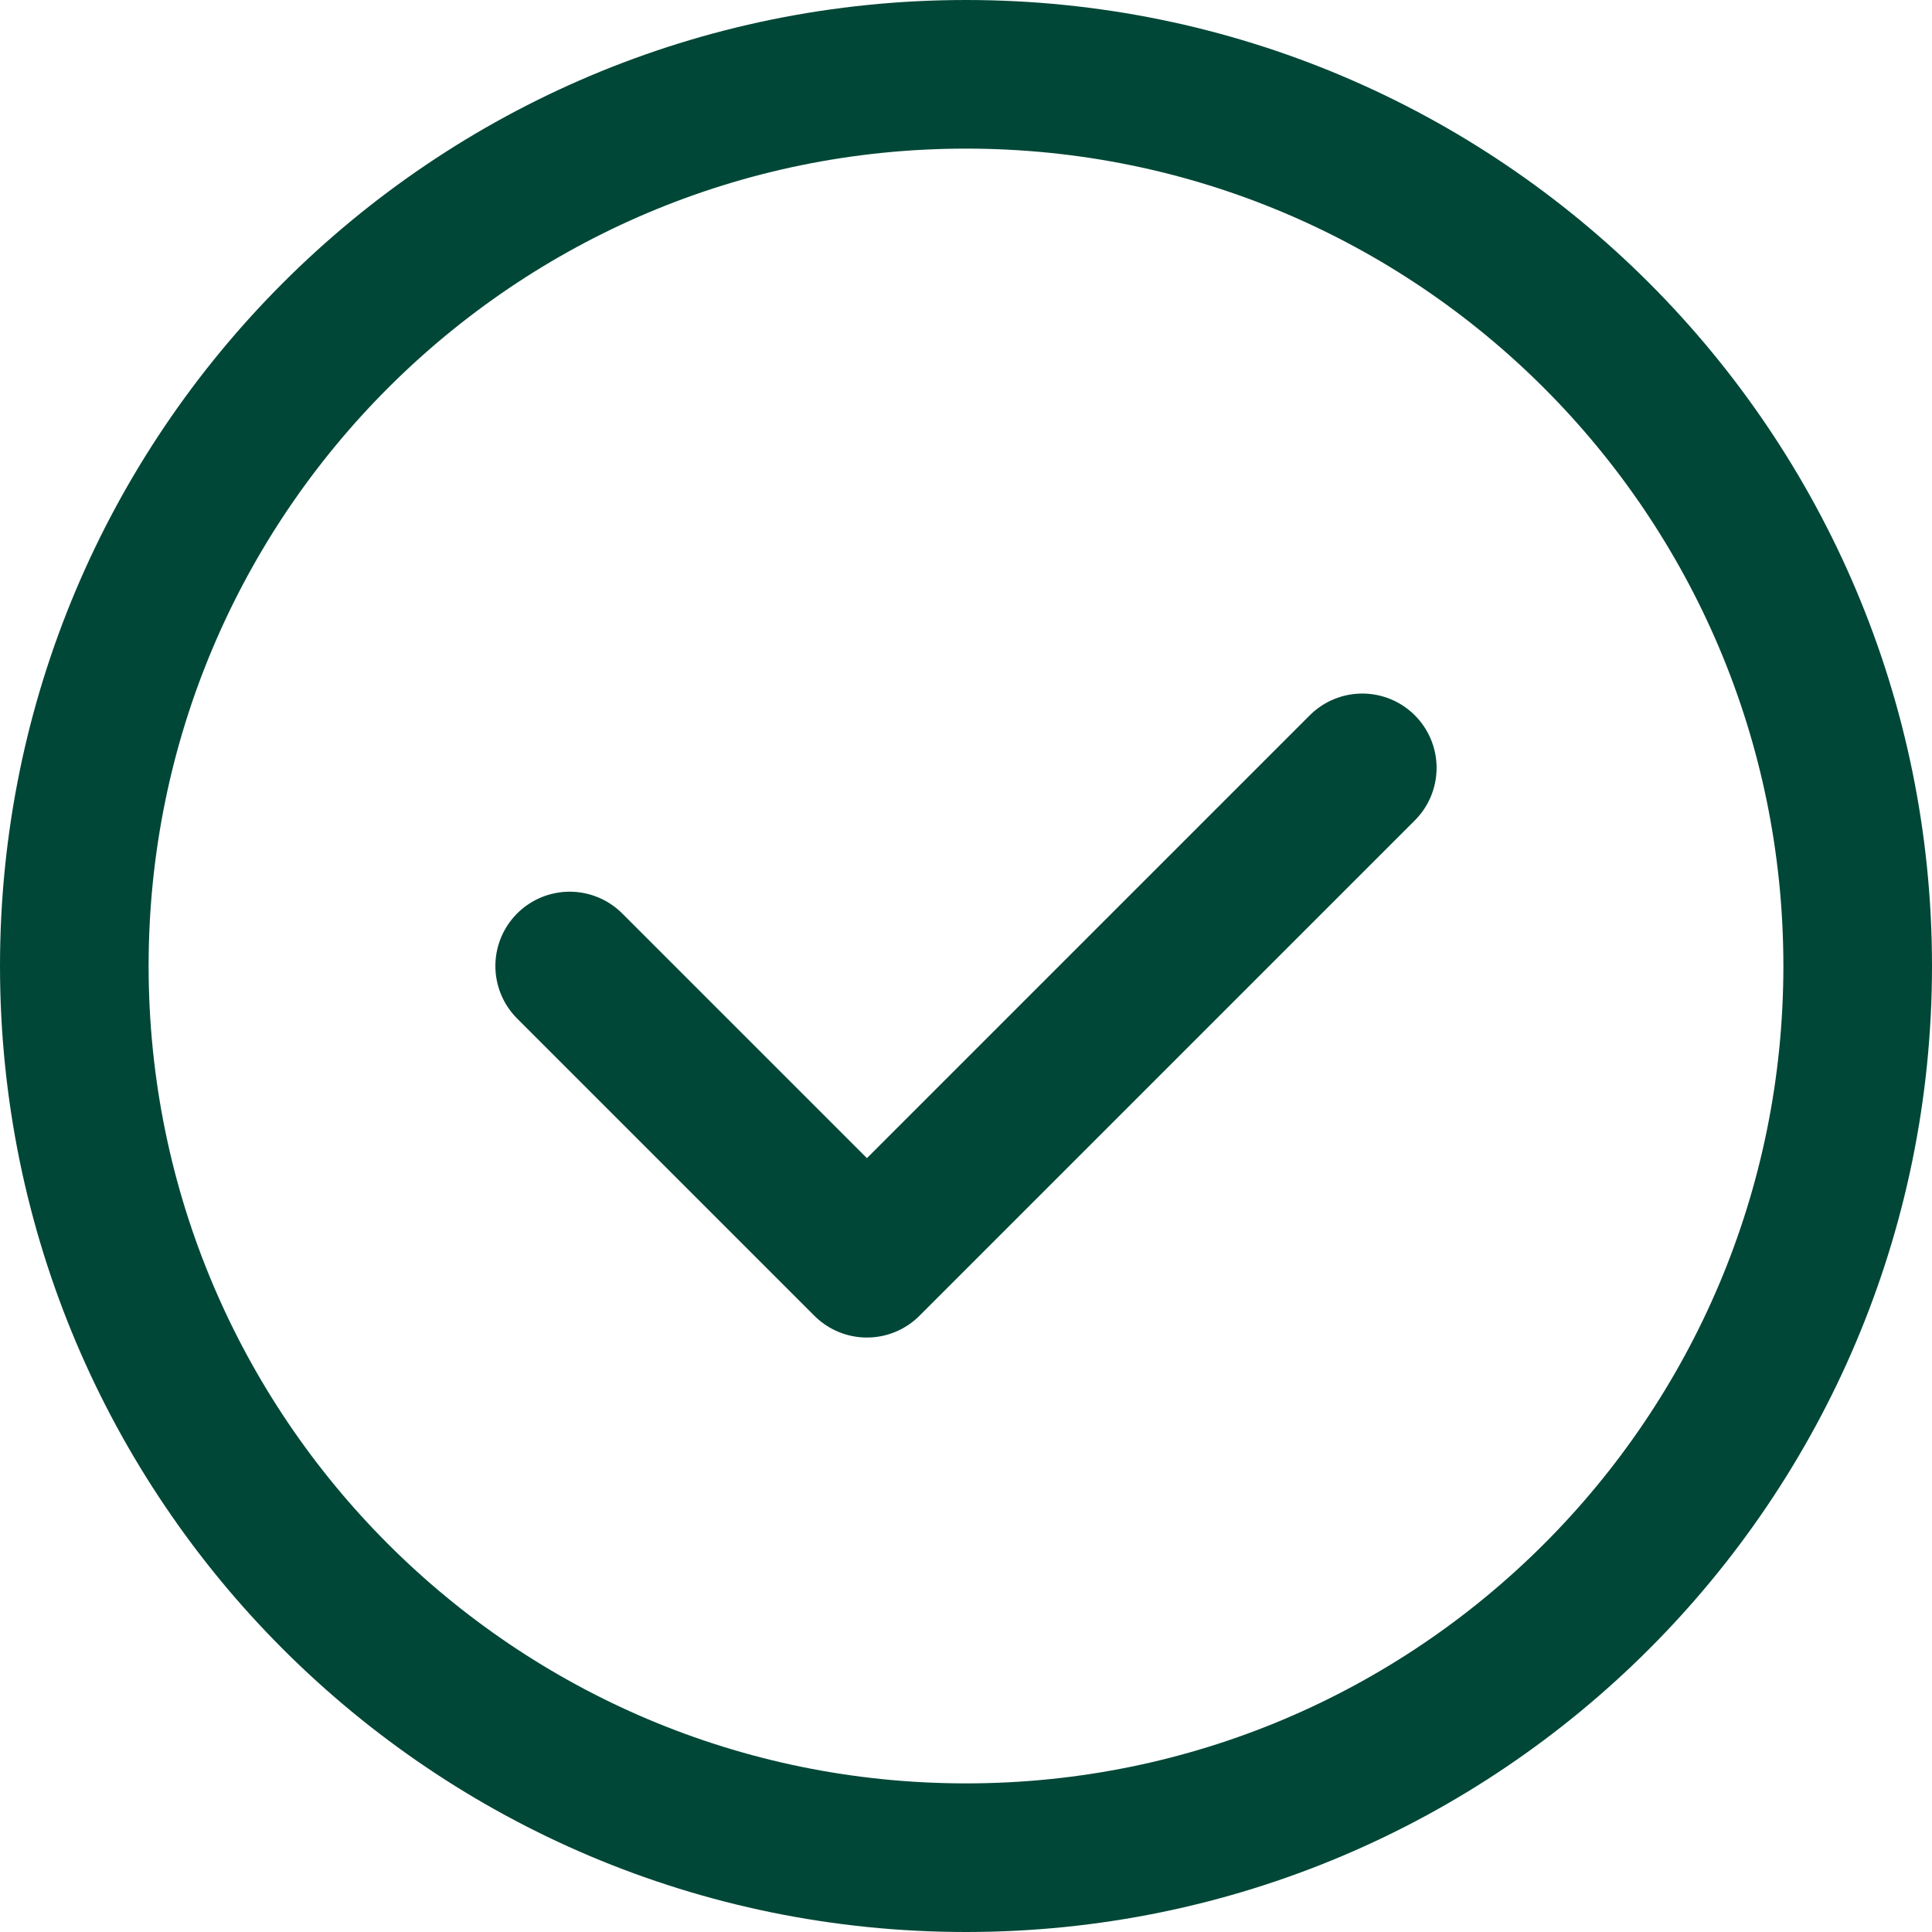
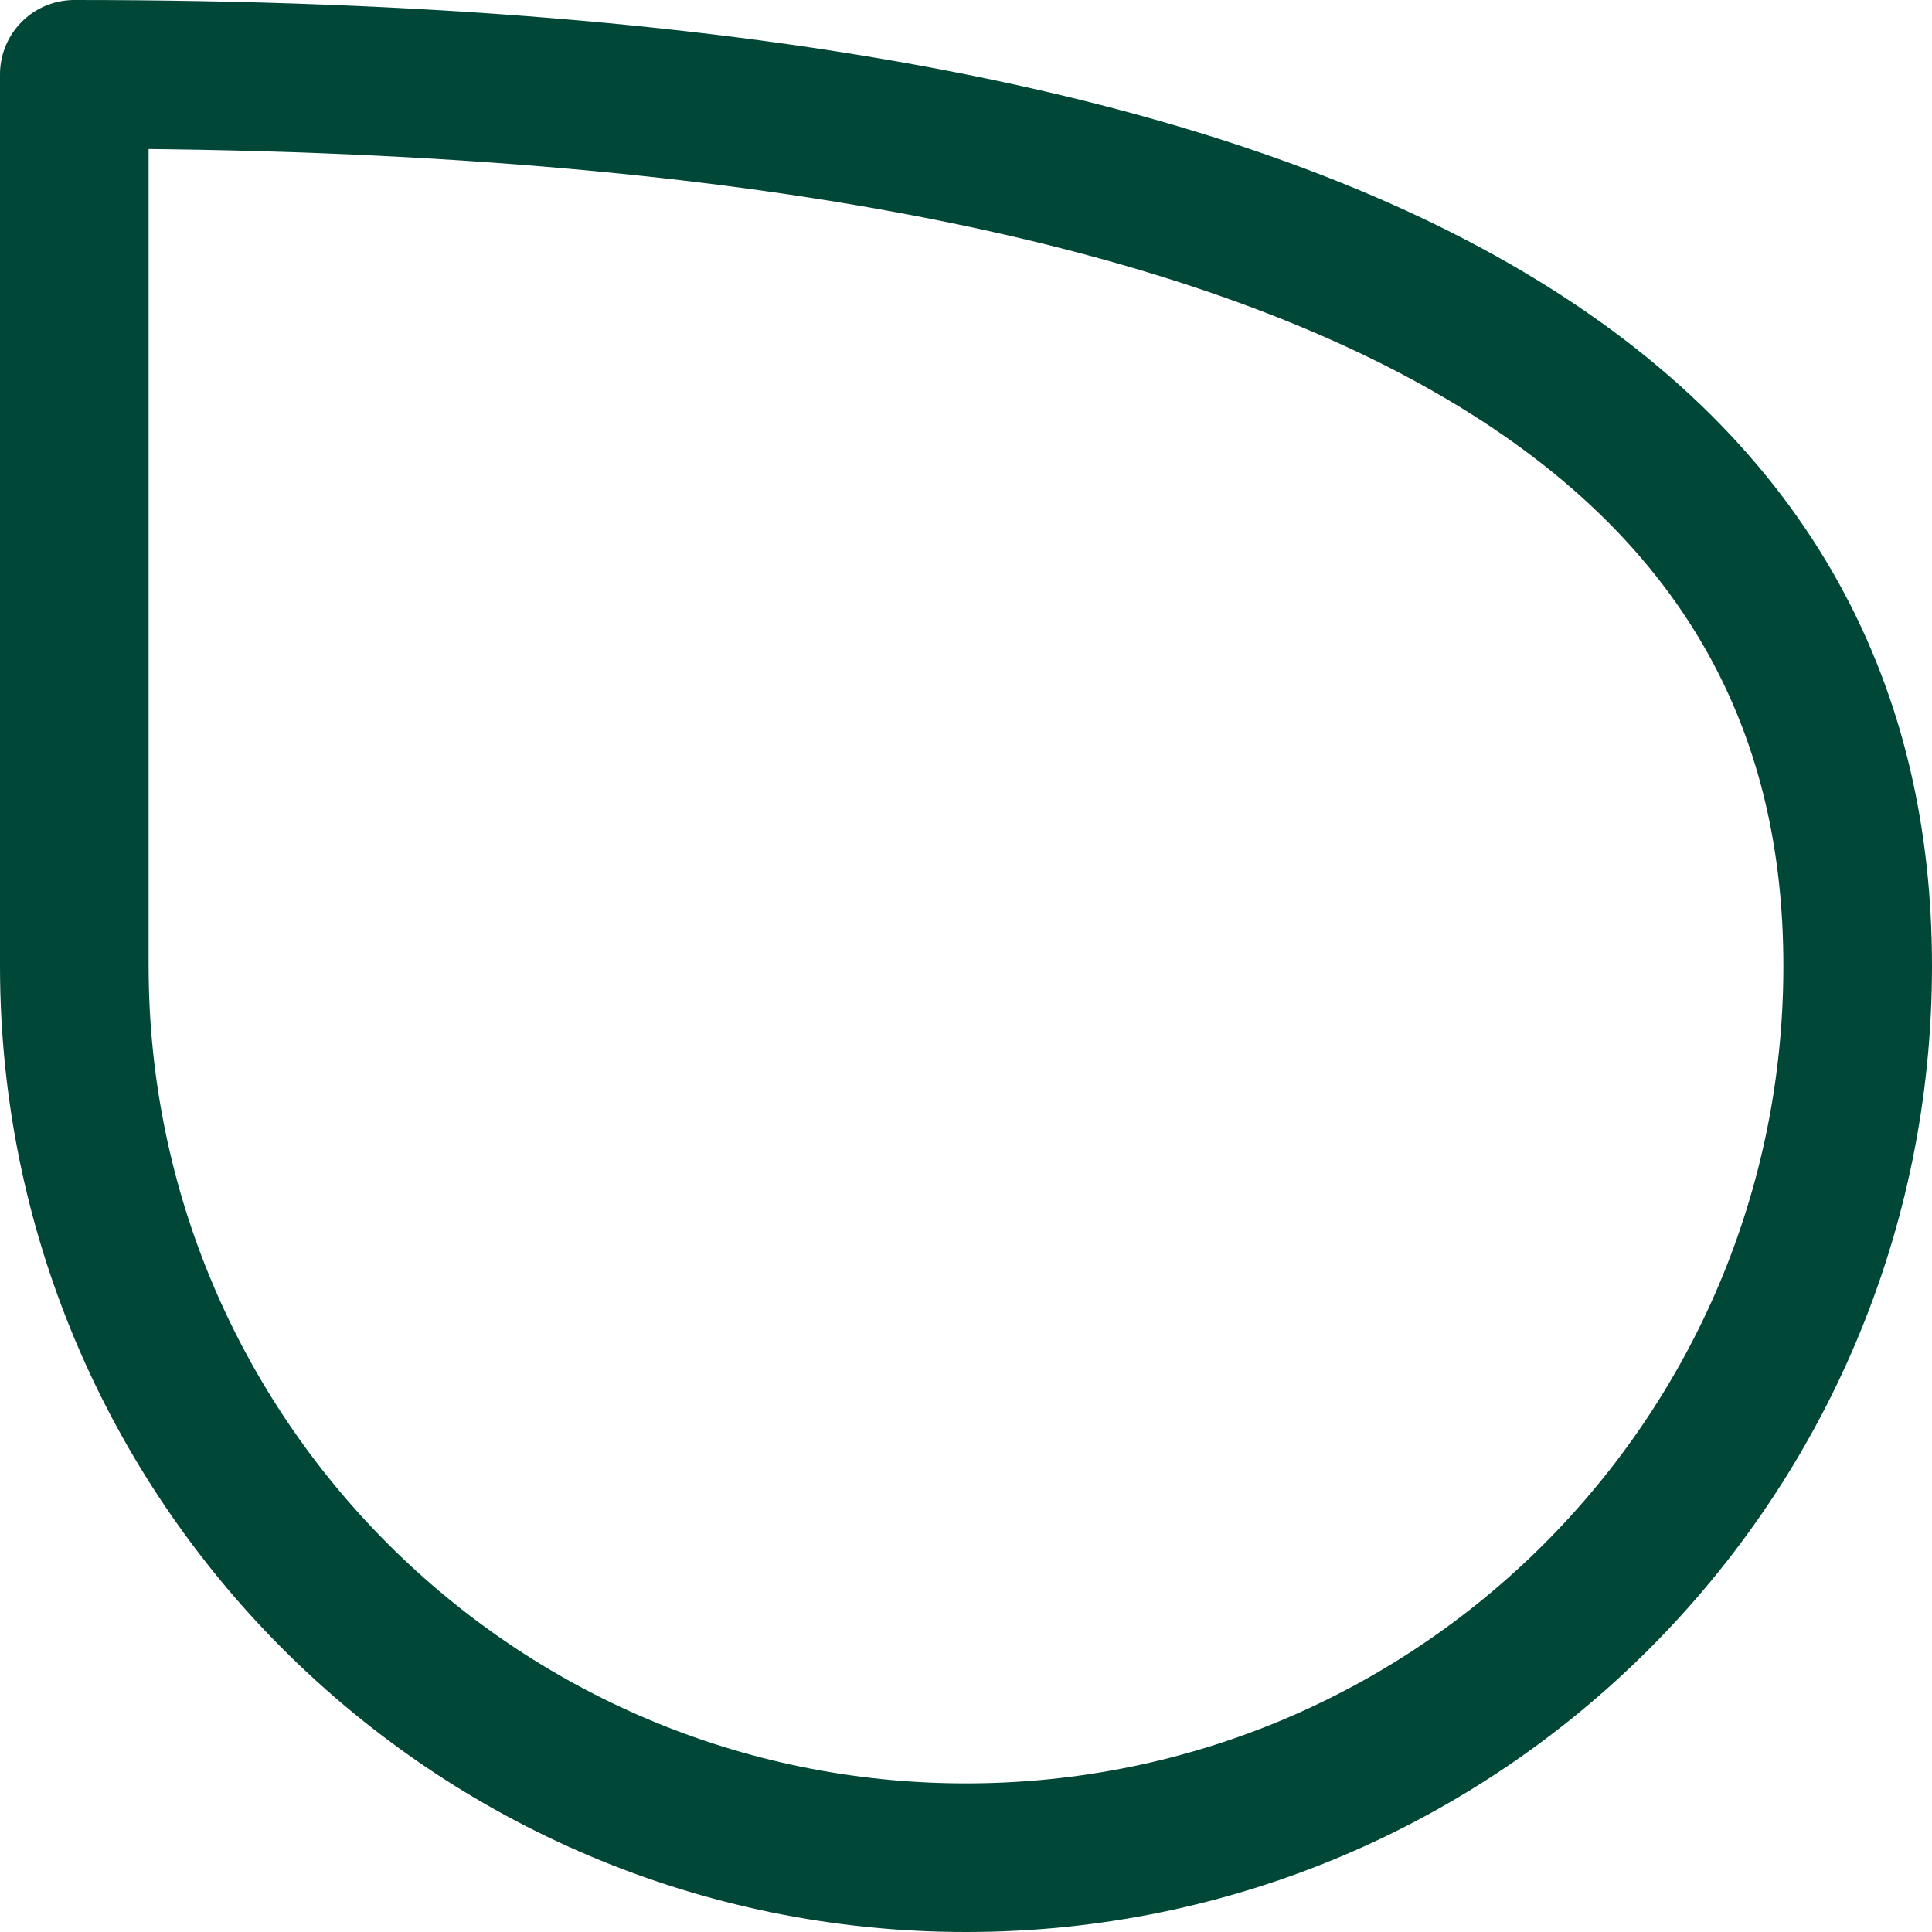
<svg xmlns="http://www.w3.org/2000/svg" width="52" height="52" viewBox="0 0 52 52" fill="none">
-   <path fill-rule="evenodd" clip-rule="evenodd" d="M26 50V50C12.744 50 2 39.256 2 26V26C2 12.744 12.744 2 26 2V2C39.256 2 50 12.744 50 26V26C50 39.256 39.256 50 26 50Z" stroke="#014737" stroke-width="4" stroke-linecap="round" stroke-linejoin="round" />
-   <path d="M36.666 20.667L23.333 34L15.333 26" stroke="#014737" stroke-width="4" stroke-linecap="round" stroke-linejoin="round" />
+   <path fill-rule="evenodd" clip-rule="evenodd" d="M26 50V50C12.744 50 2 39.256 2 26V26V2C39.256 2 50 12.744 50 26V26C50 39.256 39.256 50 26 50Z" stroke="#014737" stroke-width="4" stroke-linecap="round" stroke-linejoin="round" />
</svg>